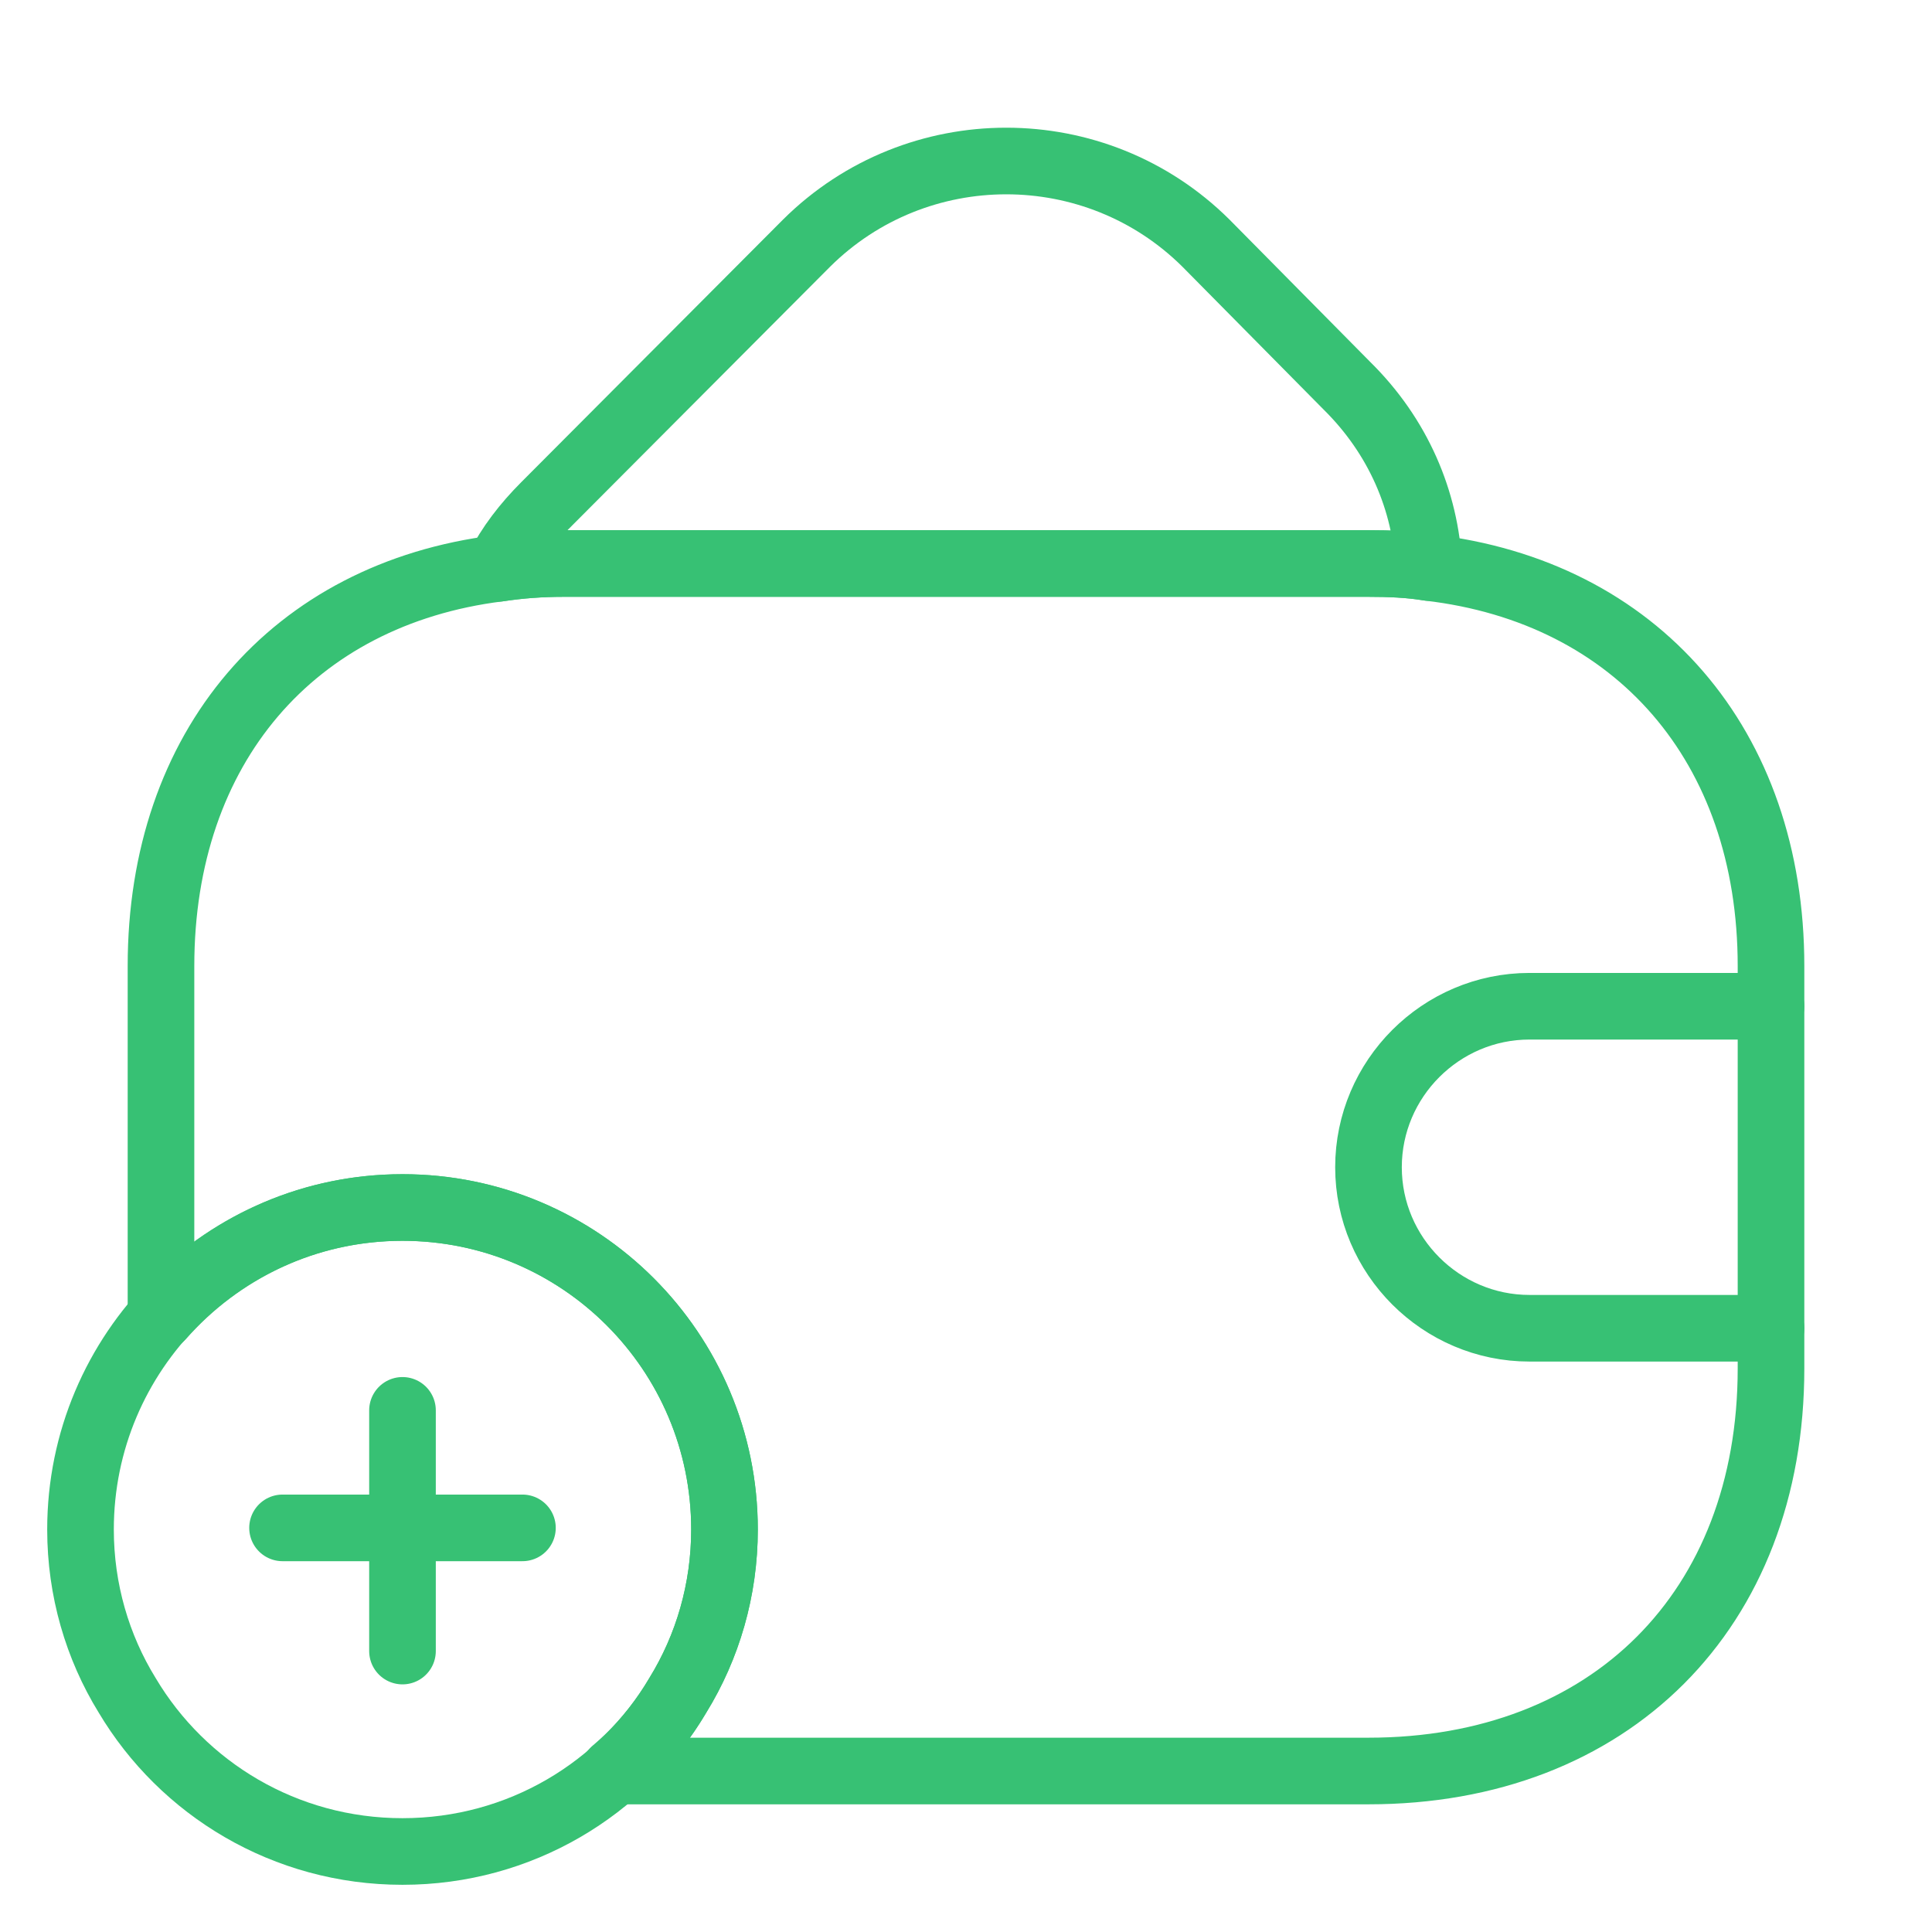
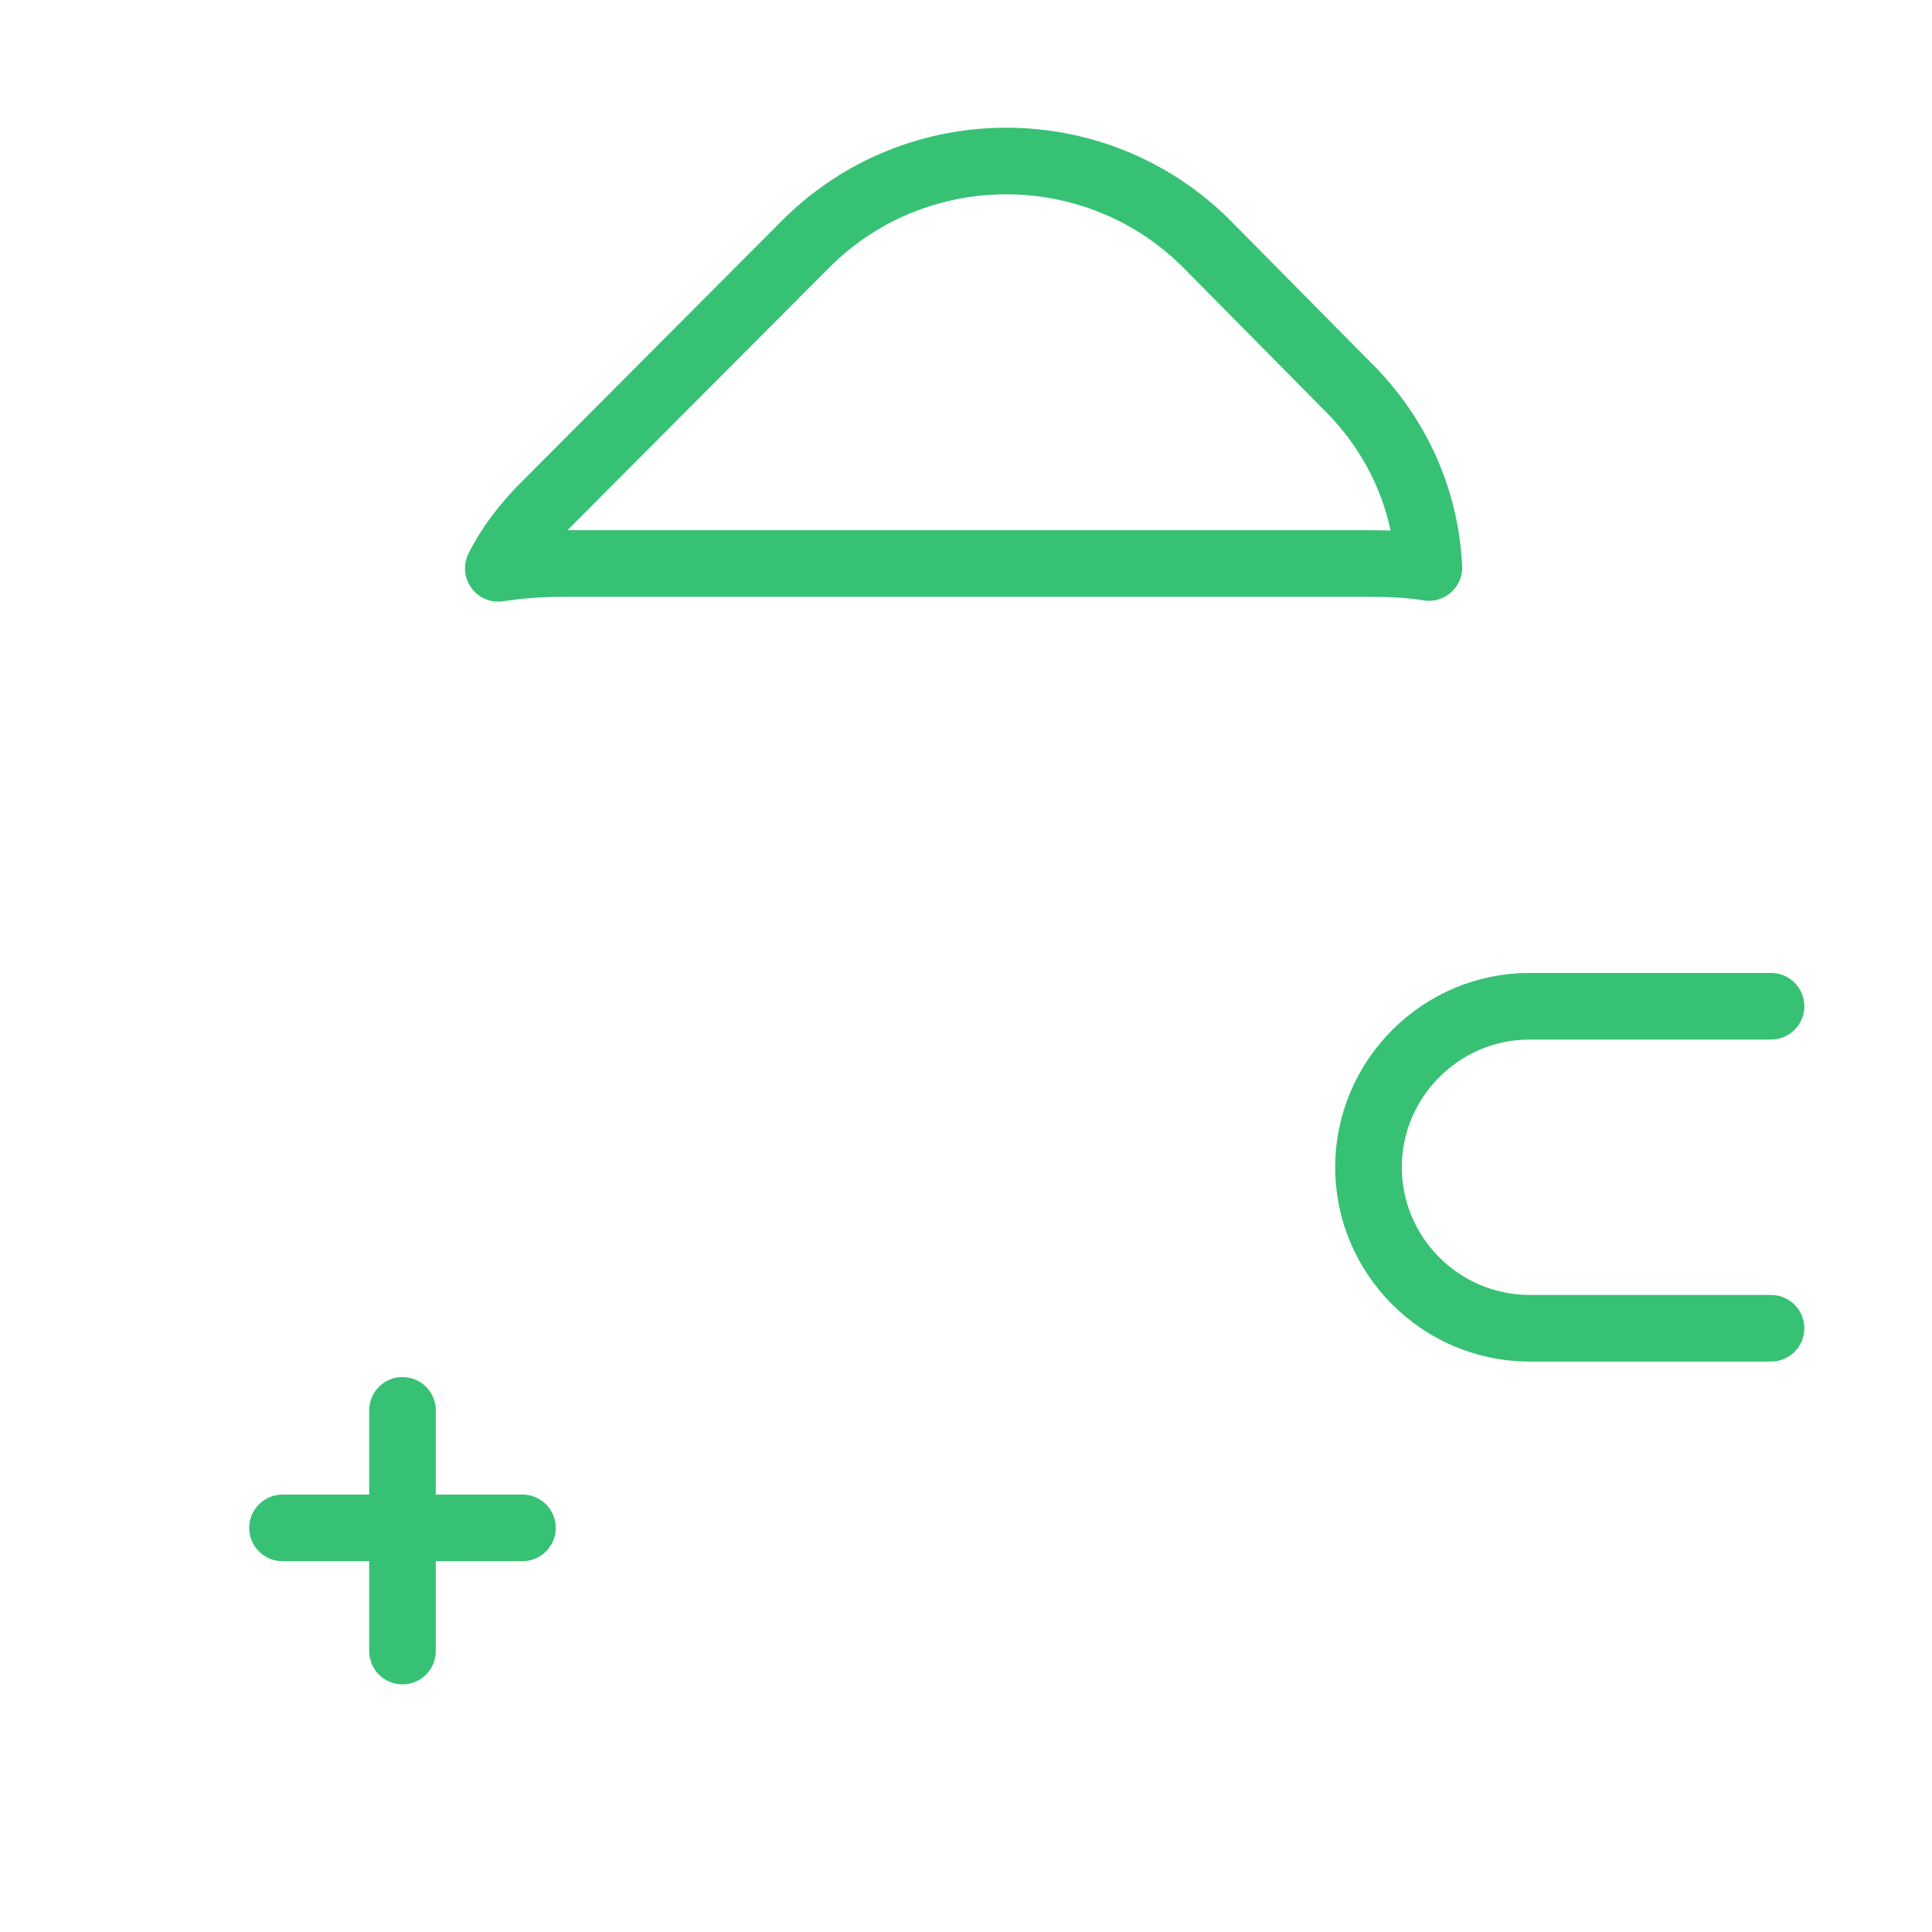
<svg xmlns="http://www.w3.org/2000/svg" fill="none" viewBox="0 0 58 58" height="58" width="58">
  <path stroke-linejoin="round" stroke-linecap="round" stroke-width="2" stroke="#37C174" d="M42.896 17.037C42.316 16.941 41.712 16.917 41.083 16.917H16.916C16.24 16.917 15.587 16.965 14.959 17.062C15.297 16.385 15.781 15.757 16.361 15.177L24.215 7.298C27.526 4.012 32.891 4.012 36.202 7.298L40.431 11.576C41.977 13.098 42.799 15.032 42.896 17.037Z" />
-   <path stroke-linejoin="round" stroke-linecap="round" stroke-miterlimit="10" stroke-width="2" stroke="#37C174" d="M21.75 45.917C21.75 47.729 21.243 49.445 20.348 50.895C18.681 53.698 15.612 55.583 12.083 55.583C8.555 55.583 5.486 53.698 3.818 50.895C2.924 49.445 2.417 47.729 2.417 45.917C2.417 40.576 6.743 36.25 12.083 36.25C17.424 36.25 21.75 40.576 21.75 45.917Z" />
  <path stroke-linejoin="round" stroke-linecap="round" stroke-miterlimit="10" stroke-width="2" stroke="#37C174" d="M15.684 45.868H8.482" />
  <path stroke-linejoin="round" stroke-linecap="round" stroke-miterlimit="10" stroke-width="2" stroke="#37C174" d="M12.083 42.34V49.566" />
-   <path stroke-linejoin="round" stroke-linecap="round" stroke-width="2" stroke="#37C174" d="M53.167 29V41.083C53.167 48.333 48.333 53.167 41.083 53.167H18.439C19.188 52.538 19.841 51.765 20.348 50.895C21.242 49.445 21.75 47.729 21.75 45.917C21.75 40.576 17.424 36.25 12.083 36.25C9.183 36.25 6.597 37.531 4.833 39.537V29C4.833 22.427 8.797 17.835 14.959 17.062C15.587 16.965 16.24 16.917 16.917 16.917H41.083C41.712 16.917 42.316 16.941 42.896 17.038C49.131 17.762 53.167 22.378 53.167 29Z" />
  <path stroke-linejoin="round" stroke-linecap="round" stroke-width="2" stroke="#37C174" d="M53.167 30.208H45.917C43.258 30.208 41.083 32.383 41.083 35.042C41.083 37.7 43.258 39.875 45.917 39.875H53.167" />
</svg>